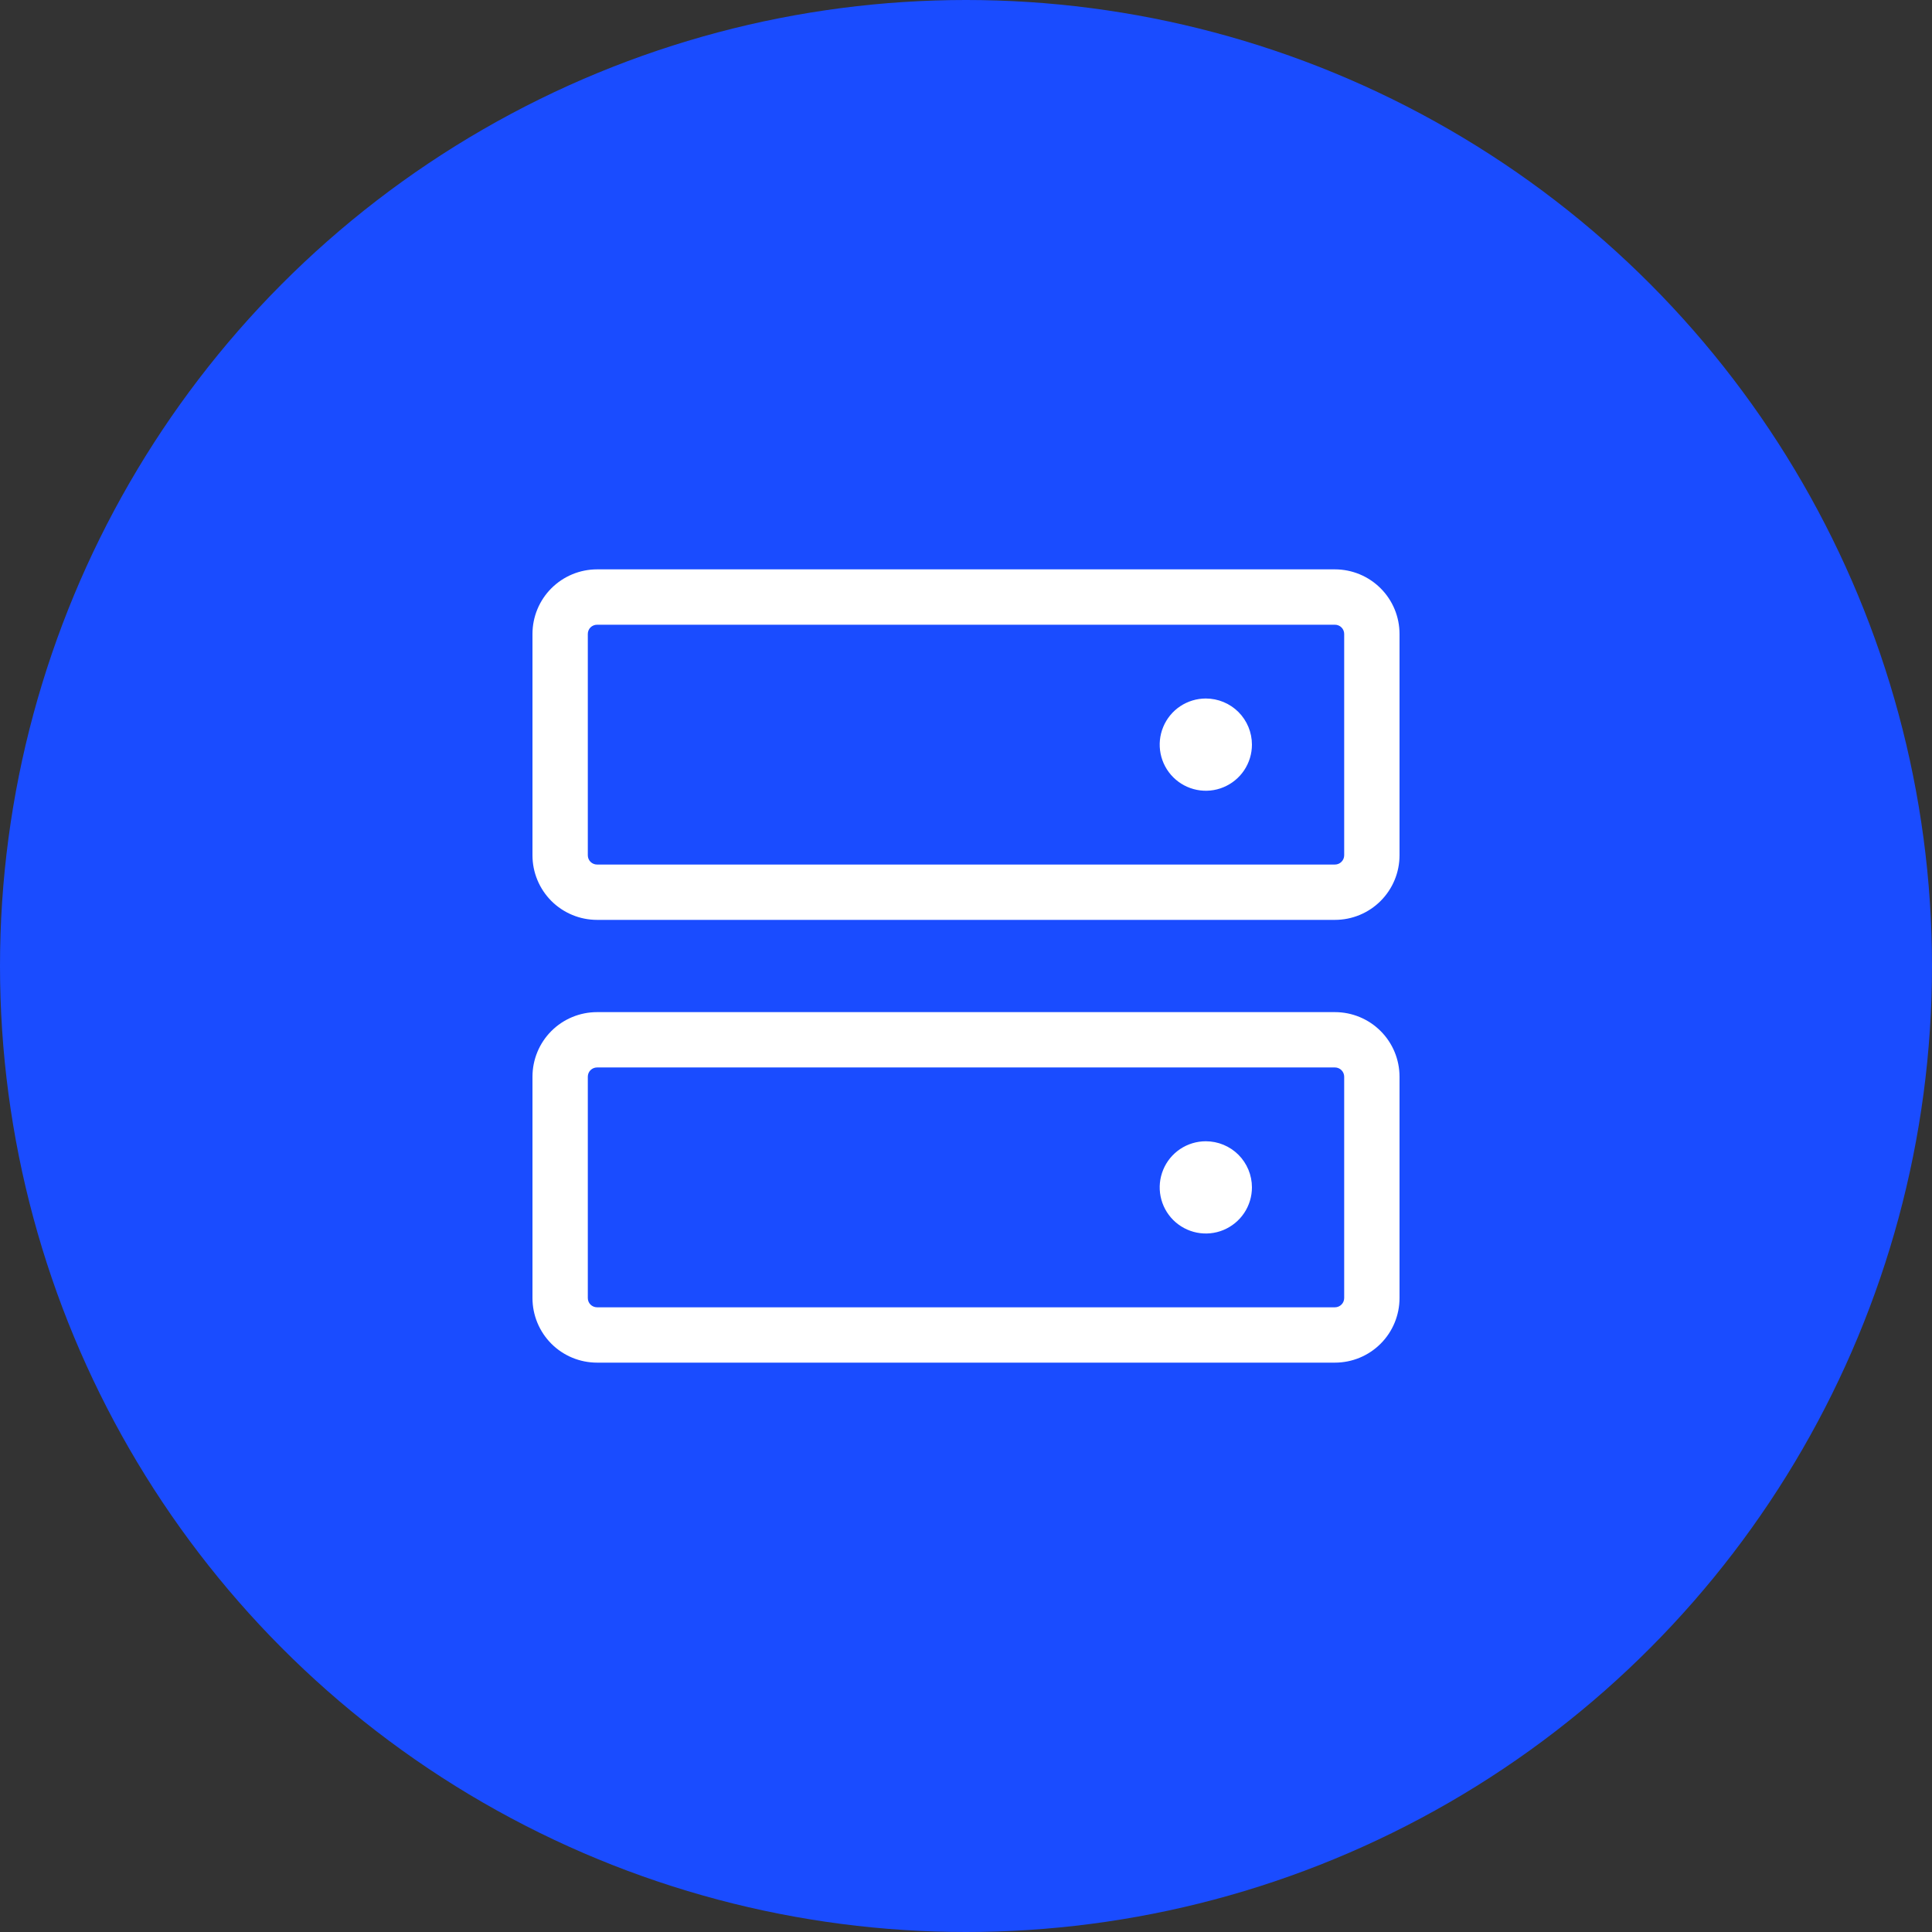
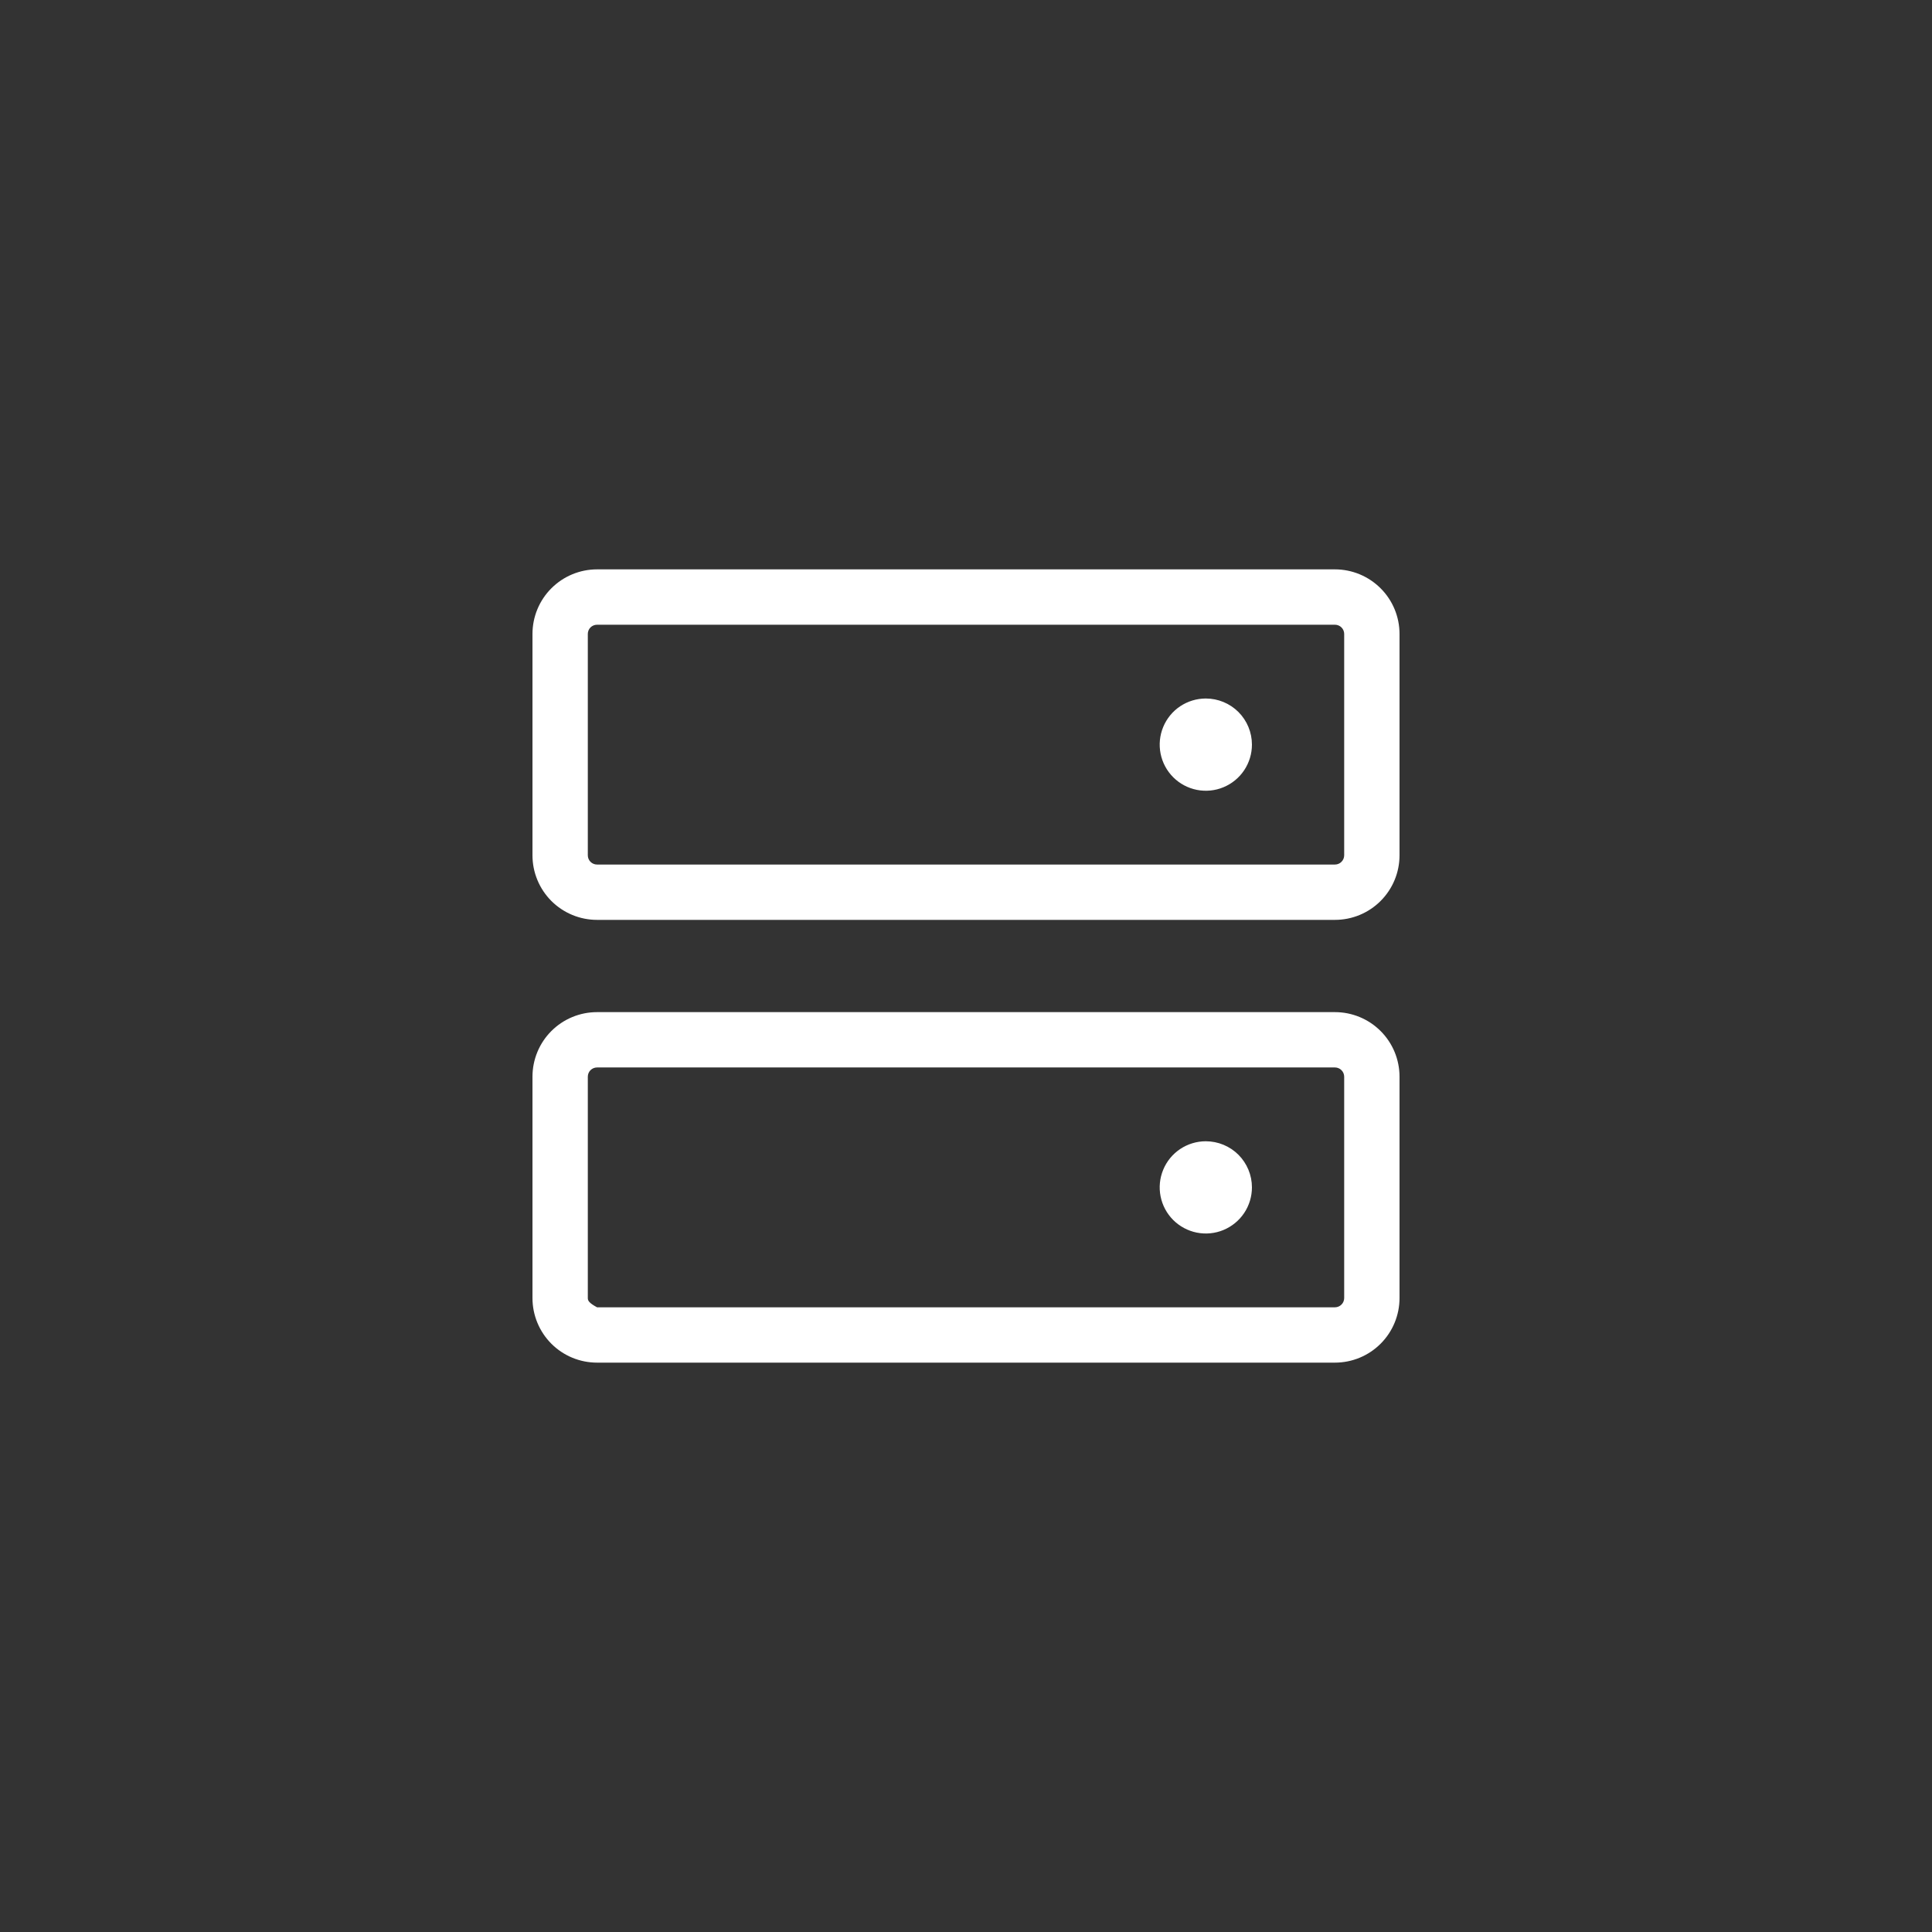
<svg xmlns="http://www.w3.org/2000/svg" width="64" height="64" viewBox="0 0 64 64" fill="none">
  <rect x="0" y="0" width="64" height="64" fill="#333333" stroke="none" />
-   <circle cx="32" cy="32" r="32" fill="#1A4CFF" />
-   <path d="M44.222 33.528H19.778C19.21 33.528 18.666 33.753 18.265 34.154C17.864 34.555 17.639 35.099 17.639 35.667V43C17.639 43.567 17.864 44.111 18.265 44.513C18.666 44.914 19.21 45.139 19.778 45.139H44.222C44.789 45.139 45.333 44.914 45.734 44.513C46.136 44.111 46.361 43.567 46.361 43V35.667C46.361 35.099 46.136 34.555 45.734 34.154C45.333 33.753 44.789 33.528 44.222 33.528ZM44.528 43C44.528 43.081 44.495 43.159 44.438 43.216C44.381 43.273 44.303 43.306 44.222 43.306H19.778C19.697 43.306 19.619 43.273 19.561 43.216C19.504 43.159 19.472 43.081 19.472 43V35.667C19.472 35.586 19.504 35.508 19.561 35.451C19.619 35.393 19.697 35.361 19.778 35.361H44.222C44.303 35.361 44.381 35.393 44.438 35.451C44.495 35.508 44.528 35.586 44.528 35.667V43ZM44.222 18.861H19.778C19.21 18.861 18.666 19.087 18.265 19.488C17.864 19.889 17.639 20.433 17.639 21V28.333C17.639 28.614 17.694 28.892 17.802 29.152C17.909 29.411 18.067 29.647 18.265 29.846C18.464 30.044 18.7 30.202 18.959 30.309C19.218 30.417 19.497 30.472 19.778 30.472H44.222C44.503 30.472 44.781 30.417 45.041 30.309C45.3 30.202 45.536 30.044 45.734 29.846C45.933 29.647 46.091 29.411 46.198 29.152C46.306 28.892 46.361 28.614 46.361 28.333V21C46.361 20.433 46.136 19.889 45.734 19.488C45.333 19.087 44.789 18.861 44.222 18.861ZM44.528 28.333C44.528 28.414 44.495 28.492 44.438 28.549C44.381 28.607 44.303 28.639 44.222 28.639H19.778C19.697 28.639 19.619 28.607 19.561 28.549C19.504 28.492 19.472 28.414 19.472 28.333V21C19.472 20.919 19.504 20.841 19.561 20.784C19.619 20.727 19.697 20.695 19.778 20.695H44.222C44.303 20.695 44.381 20.727 44.438 20.784C44.495 20.841 44.528 20.919 44.528 21V28.333ZM41.472 24.667C41.472 24.969 41.382 25.264 41.215 25.515C41.047 25.767 40.808 25.962 40.529 26.078C40.25 26.194 39.943 26.224 39.646 26.165C39.35 26.106 39.078 25.961 38.864 25.747C38.65 25.533 38.505 25.261 38.446 24.965C38.387 24.668 38.417 24.361 38.533 24.082C38.648 23.803 38.844 23.564 39.095 23.396C39.347 23.229 39.642 23.139 39.944 23.139C40.349 23.139 40.738 23.3 41.025 23.586C41.311 23.873 41.472 24.262 41.472 24.667ZM41.472 39.333C41.472 39.636 41.382 39.931 41.215 40.182C41.047 40.433 40.808 40.629 40.529 40.745C40.25 40.861 39.943 40.891 39.646 40.832C39.35 40.773 39.078 40.627 38.864 40.414C38.65 40.2 38.505 39.928 38.446 39.631C38.387 39.335 38.417 39.028 38.533 38.749C38.648 38.469 38.844 38.231 39.095 38.063C39.347 37.895 39.642 37.806 39.944 37.806C40.349 37.806 40.738 37.967 41.025 38.253C41.311 38.54 41.472 38.928 41.472 39.333Z" fill="white" />
+   <path d="M44.222 33.528H19.778C19.21 33.528 18.666 33.753 18.265 34.154C17.864 34.555 17.639 35.099 17.639 35.667V43C17.639 43.567 17.864 44.111 18.265 44.513C18.666 44.914 19.21 45.139 19.778 45.139H44.222C44.789 45.139 45.333 44.914 45.734 44.513C46.136 44.111 46.361 43.567 46.361 43V35.667C46.361 35.099 46.136 34.555 45.734 34.154C45.333 33.753 44.789 33.528 44.222 33.528ZM44.528 43C44.528 43.081 44.495 43.159 44.438 43.216C44.381 43.273 44.303 43.306 44.222 43.306H19.778C19.504 43.159 19.472 43.081 19.472 43V35.667C19.472 35.586 19.504 35.508 19.561 35.451C19.619 35.393 19.697 35.361 19.778 35.361H44.222C44.303 35.361 44.381 35.393 44.438 35.451C44.495 35.508 44.528 35.586 44.528 35.667V43ZM44.222 18.861H19.778C19.21 18.861 18.666 19.087 18.265 19.488C17.864 19.889 17.639 20.433 17.639 21V28.333C17.639 28.614 17.694 28.892 17.802 29.152C17.909 29.411 18.067 29.647 18.265 29.846C18.464 30.044 18.7 30.202 18.959 30.309C19.218 30.417 19.497 30.472 19.778 30.472H44.222C44.503 30.472 44.781 30.417 45.041 30.309C45.3 30.202 45.536 30.044 45.734 29.846C45.933 29.647 46.091 29.411 46.198 29.152C46.306 28.892 46.361 28.614 46.361 28.333V21C46.361 20.433 46.136 19.889 45.734 19.488C45.333 19.087 44.789 18.861 44.222 18.861ZM44.528 28.333C44.528 28.414 44.495 28.492 44.438 28.549C44.381 28.607 44.303 28.639 44.222 28.639H19.778C19.697 28.639 19.619 28.607 19.561 28.549C19.504 28.492 19.472 28.414 19.472 28.333V21C19.472 20.919 19.504 20.841 19.561 20.784C19.619 20.727 19.697 20.695 19.778 20.695H44.222C44.303 20.695 44.381 20.727 44.438 20.784C44.495 20.841 44.528 20.919 44.528 21V28.333ZM41.472 24.667C41.472 24.969 41.382 25.264 41.215 25.515C41.047 25.767 40.808 25.962 40.529 26.078C40.25 26.194 39.943 26.224 39.646 26.165C39.35 26.106 39.078 25.961 38.864 25.747C38.65 25.533 38.505 25.261 38.446 24.965C38.387 24.668 38.417 24.361 38.533 24.082C38.648 23.803 38.844 23.564 39.095 23.396C39.347 23.229 39.642 23.139 39.944 23.139C40.349 23.139 40.738 23.3 41.025 23.586C41.311 23.873 41.472 24.262 41.472 24.667ZM41.472 39.333C41.472 39.636 41.382 39.931 41.215 40.182C41.047 40.433 40.808 40.629 40.529 40.745C40.25 40.861 39.943 40.891 39.646 40.832C39.35 40.773 39.078 40.627 38.864 40.414C38.65 40.2 38.505 39.928 38.446 39.631C38.387 39.335 38.417 39.028 38.533 38.749C38.648 38.469 38.844 38.231 39.095 38.063C39.347 37.895 39.642 37.806 39.944 37.806C40.349 37.806 40.738 37.967 41.025 38.253C41.311 38.54 41.472 38.928 41.472 39.333Z" fill="white" />
</svg>